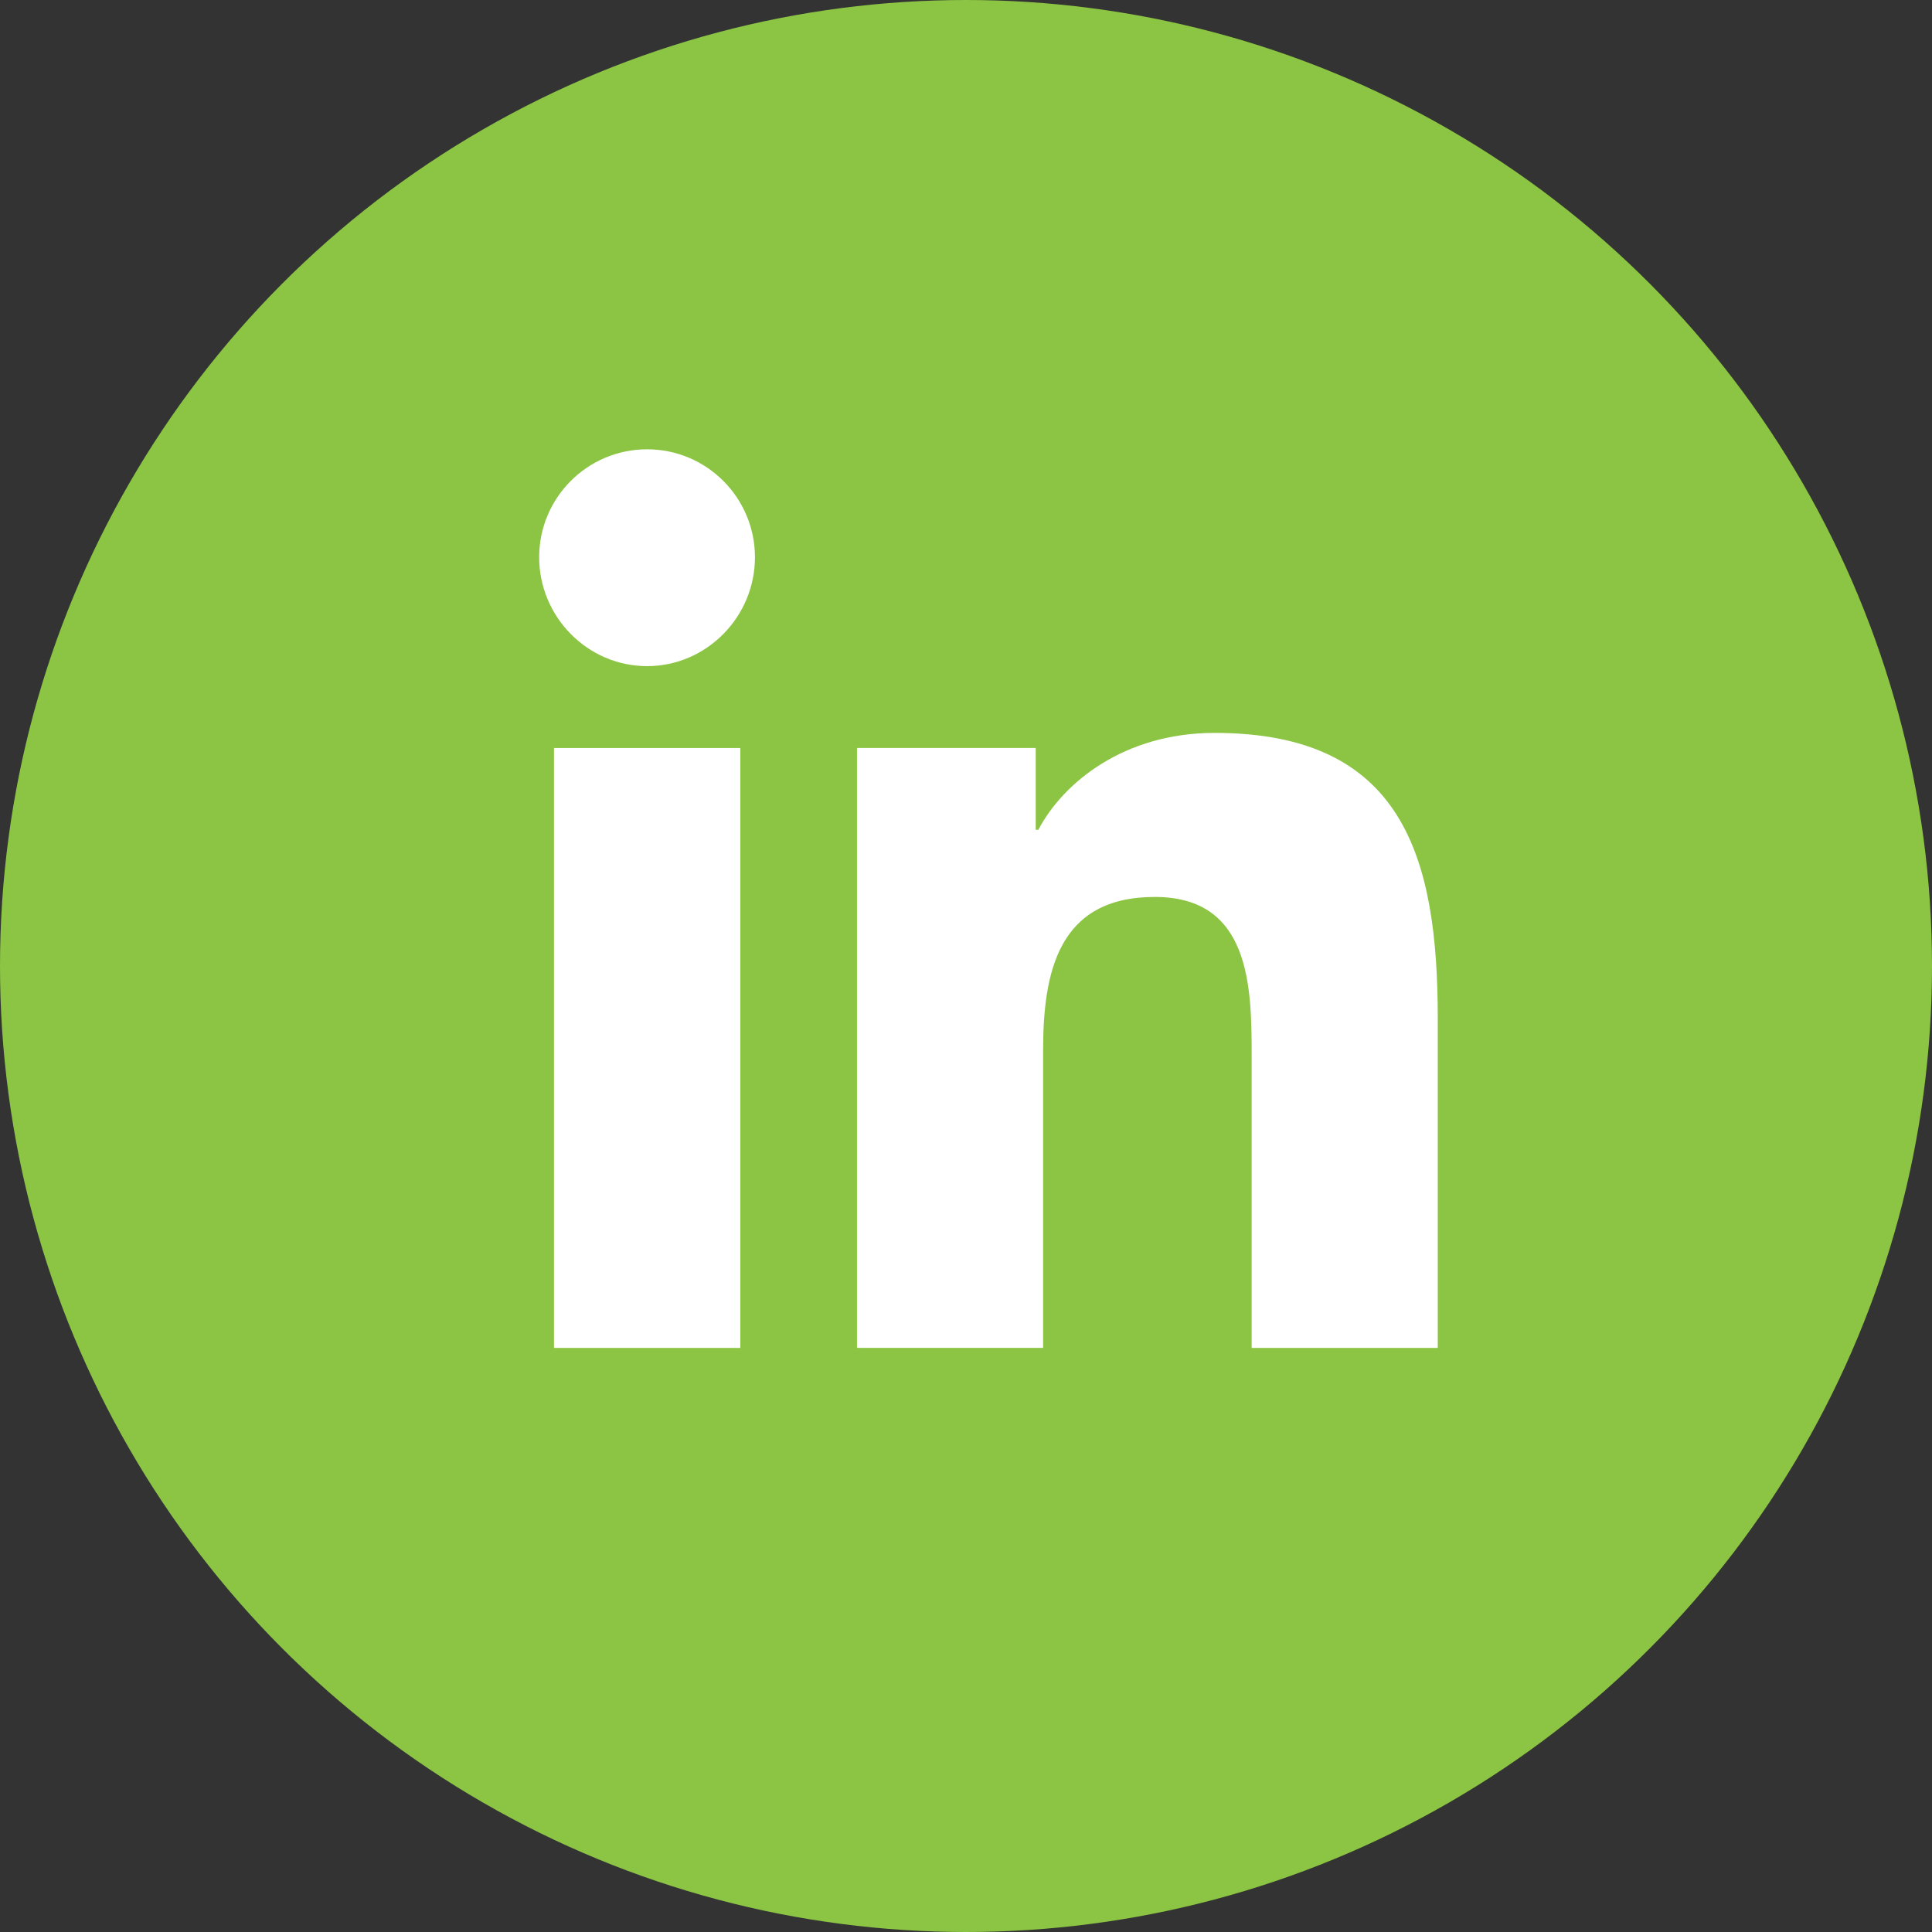
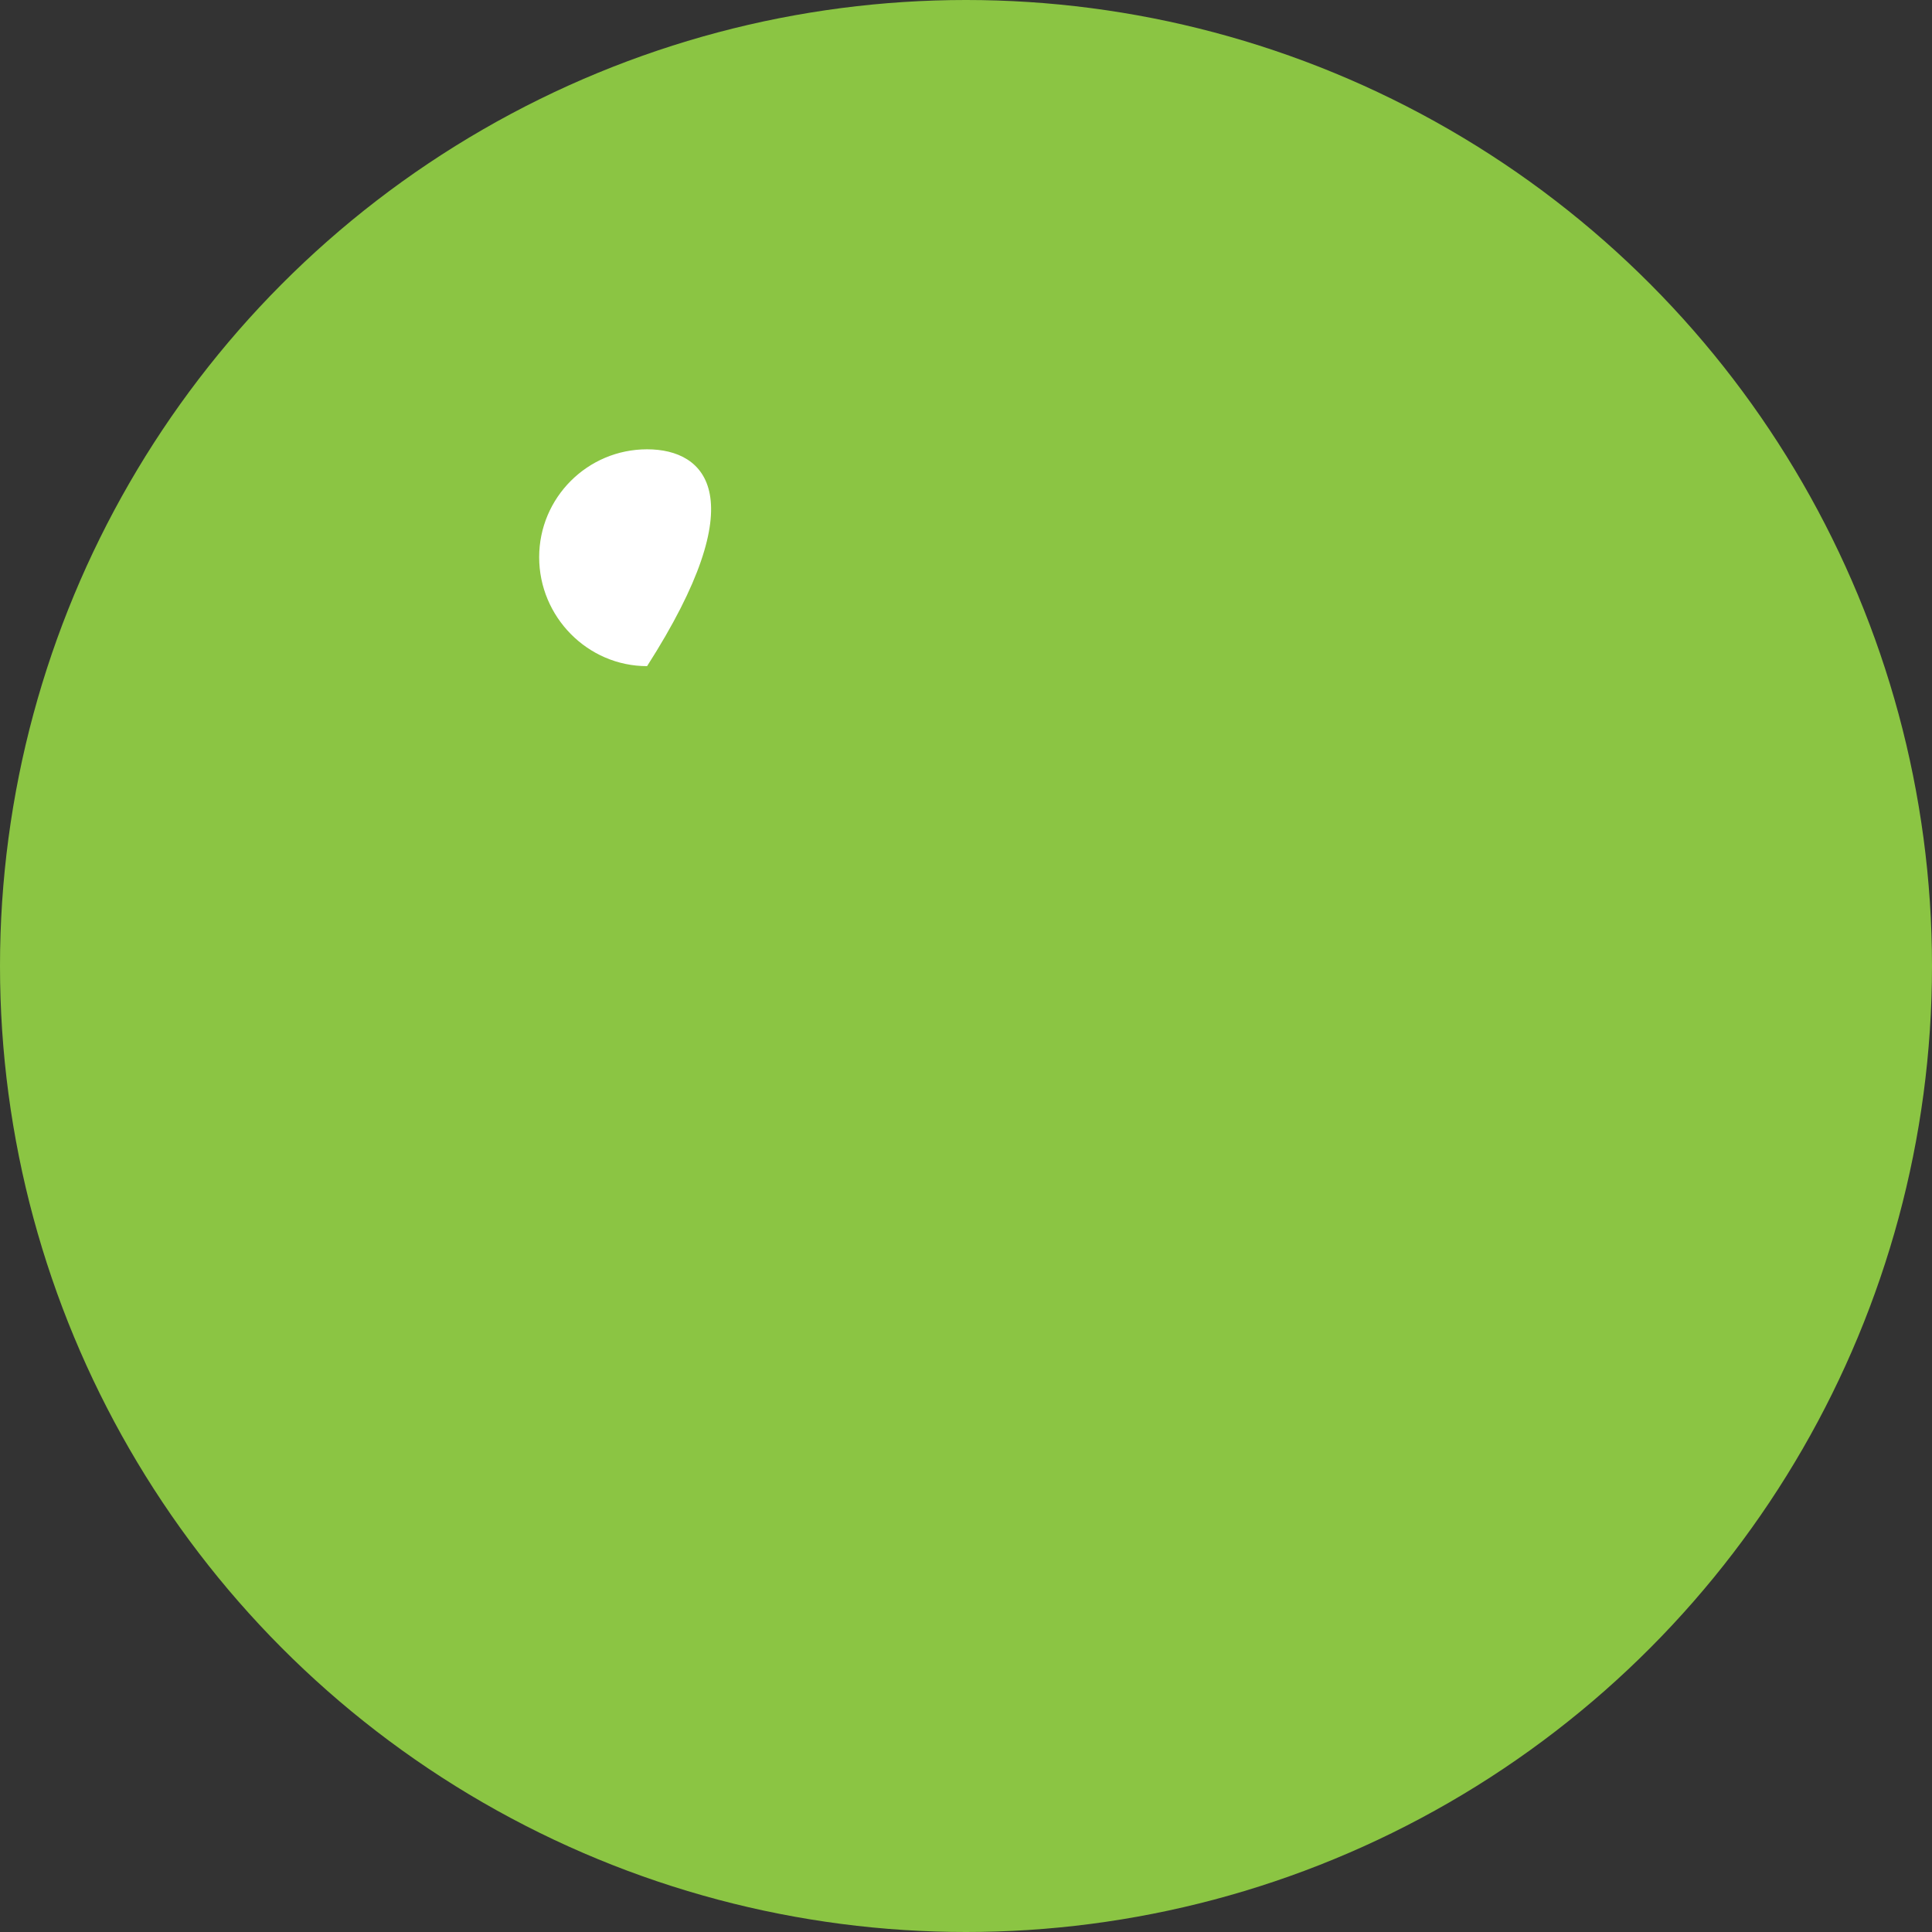
<svg xmlns="http://www.w3.org/2000/svg" width="43" height="43" viewBox="0 0 43 43" fill="none">
  <rect x="0" y="0" width="43" height="43" fill="#333333" stroke="none" />
  <circle cx="21.5" cy="21.5" r="21.5" fill="#8BC543" />
  <g clip-path="url(#clip0_17804_23777)">
-     <path d="M31.995 30V29.999H32V22.664C32 19.076 31.228 16.312 27.033 16.312C25.016 16.312 23.663 17.418 23.11 18.468H23.052V16.647H19.074V29.999H23.216V23.387C23.216 21.647 23.546 19.963 25.702 19.963C27.826 19.963 27.858 21.95 27.858 23.499V30H31.995Z" fill="white" />
-     <path d="M12.33 16.648H16.477V30H12.33V16.648Z" fill="white" />
-     <path d="M14.402 10C13.076 10 12 11.076 12 12.402C12 13.727 13.076 14.826 14.402 14.826C15.727 14.826 16.803 13.727 16.803 12.402C16.802 11.076 15.727 10 14.402 10V10Z" fill="white" />
+     <path d="M14.402 10C13.076 10 12 11.076 12 12.402C12 13.727 13.076 14.826 14.402 14.826C16.802 11.076 15.727 10 14.402 10V10Z" fill="white" />
  </g>
  <defs>
    <clipPath id="clip0_17804_23777">
      <rect width="20" height="20" fill="white" transform="translate(12 10)" />
    </clipPath>
  </defs>
</svg>